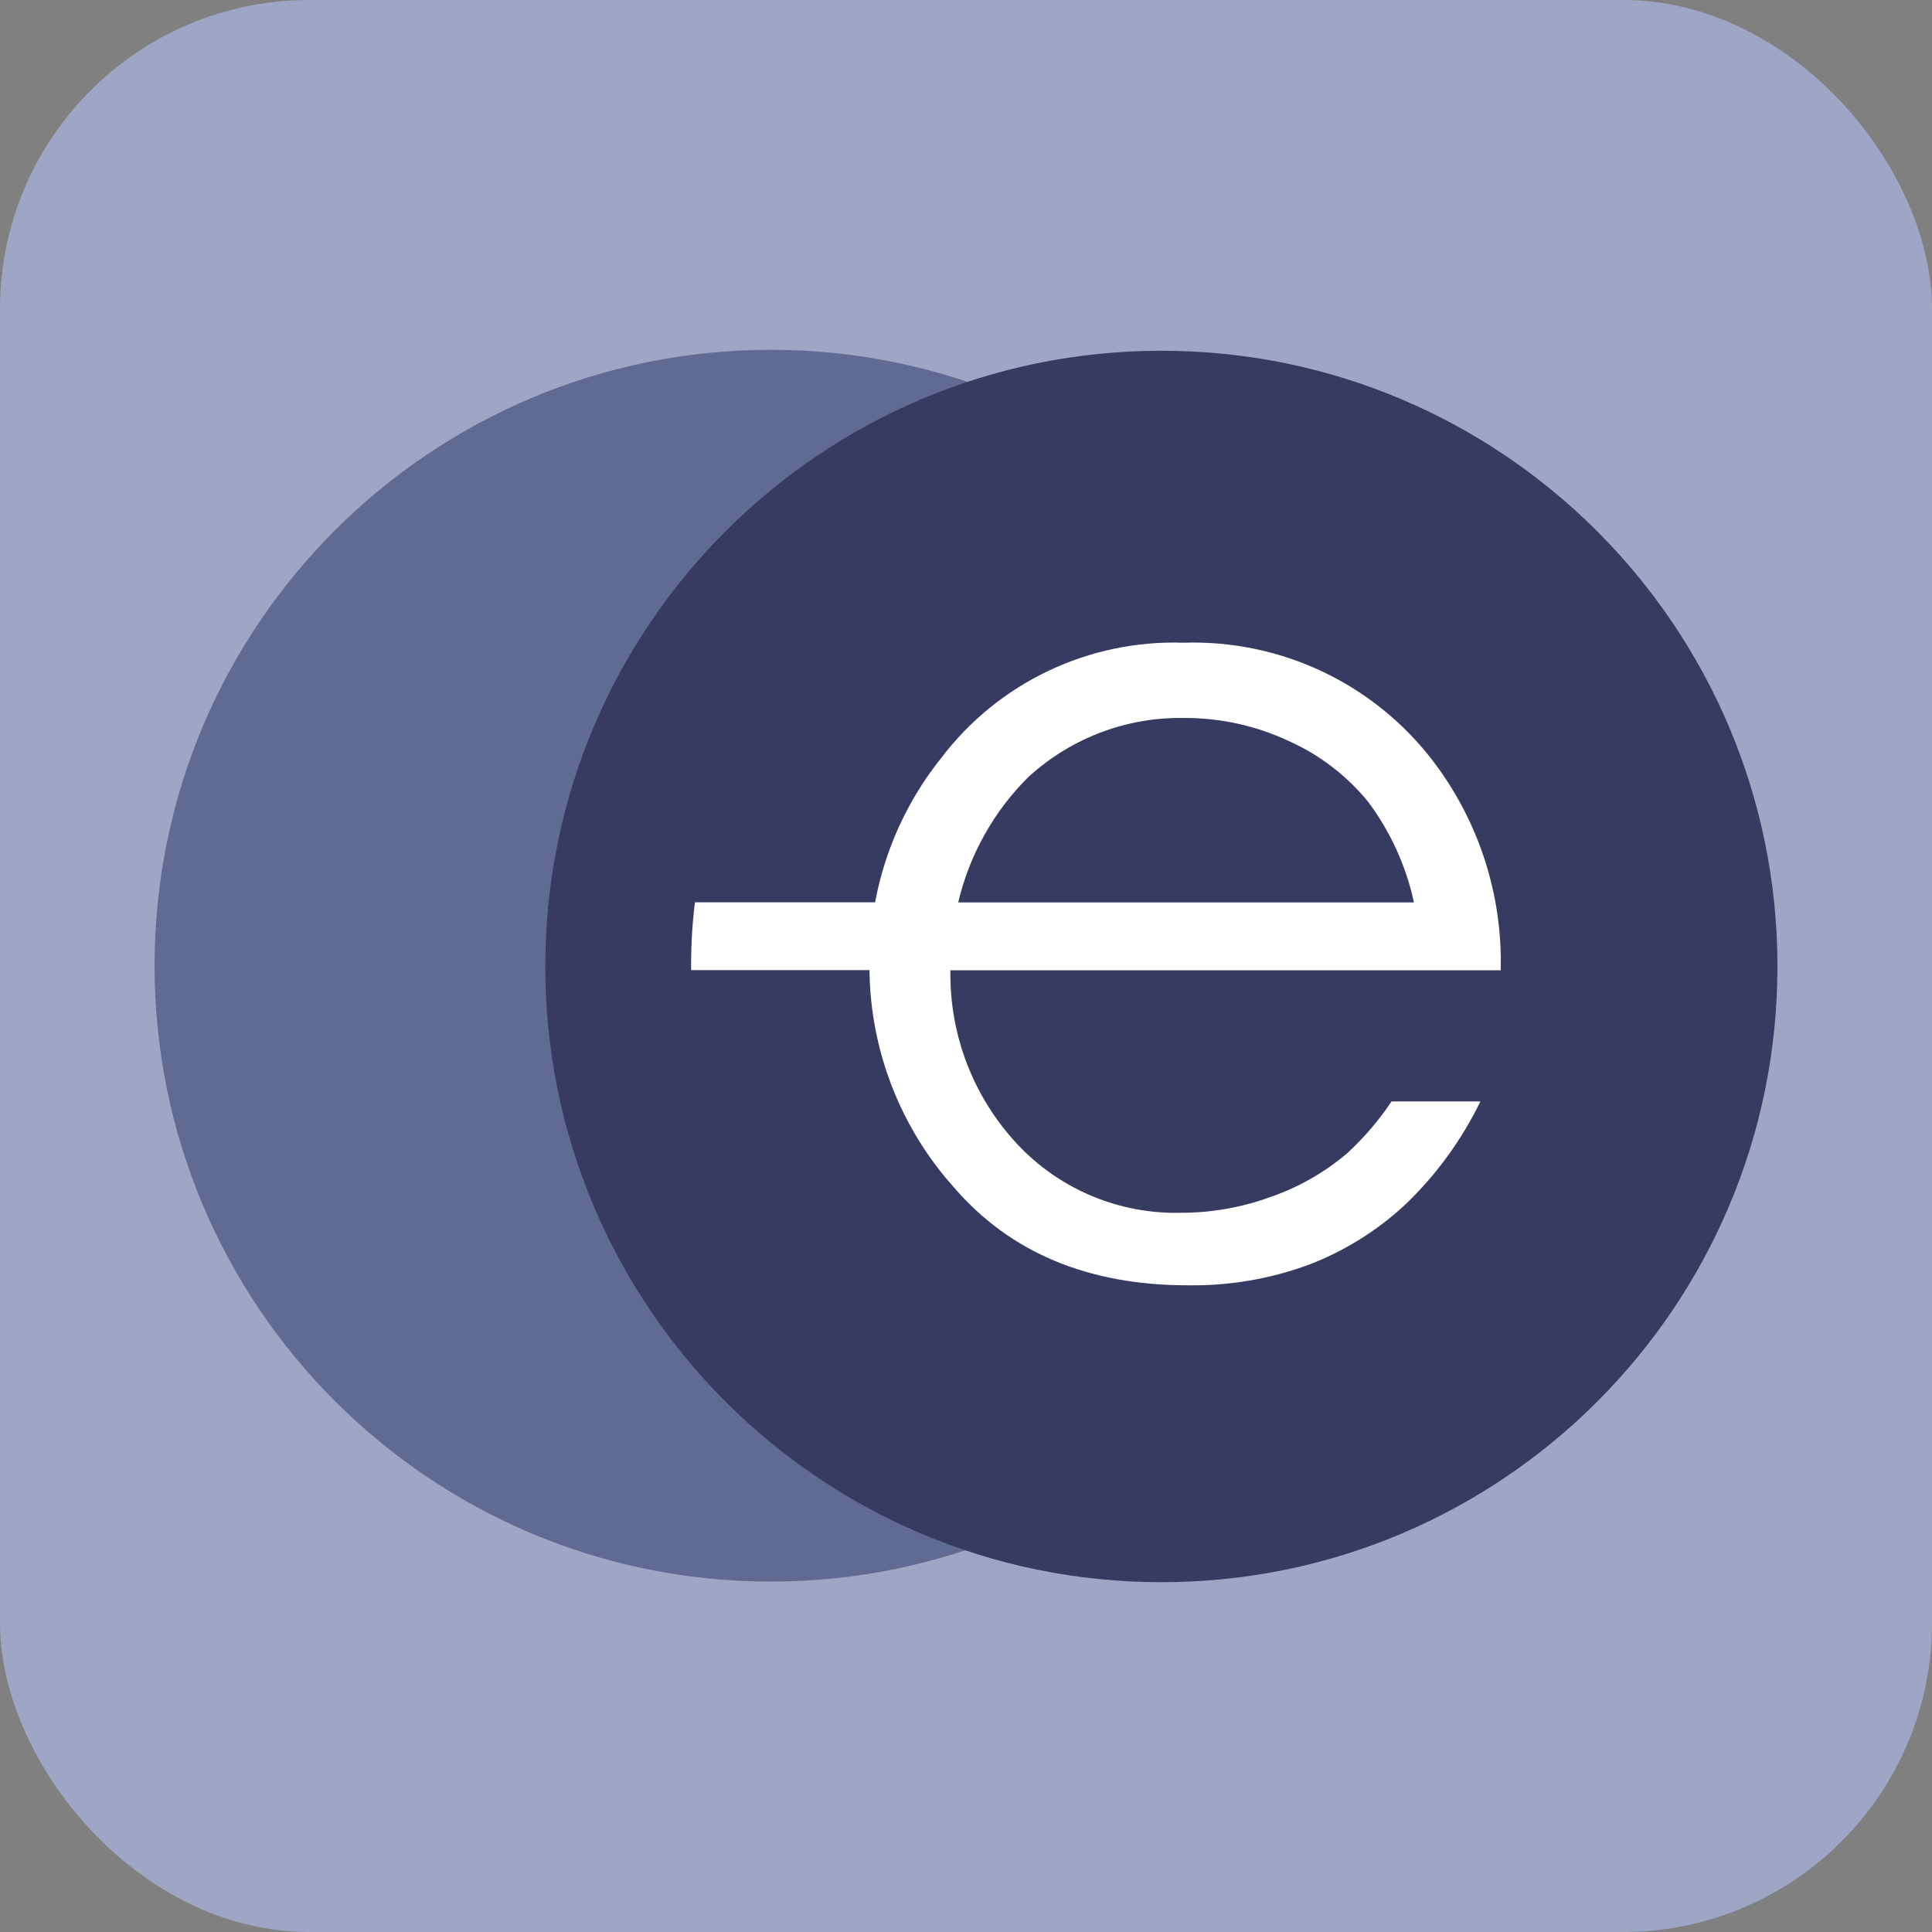
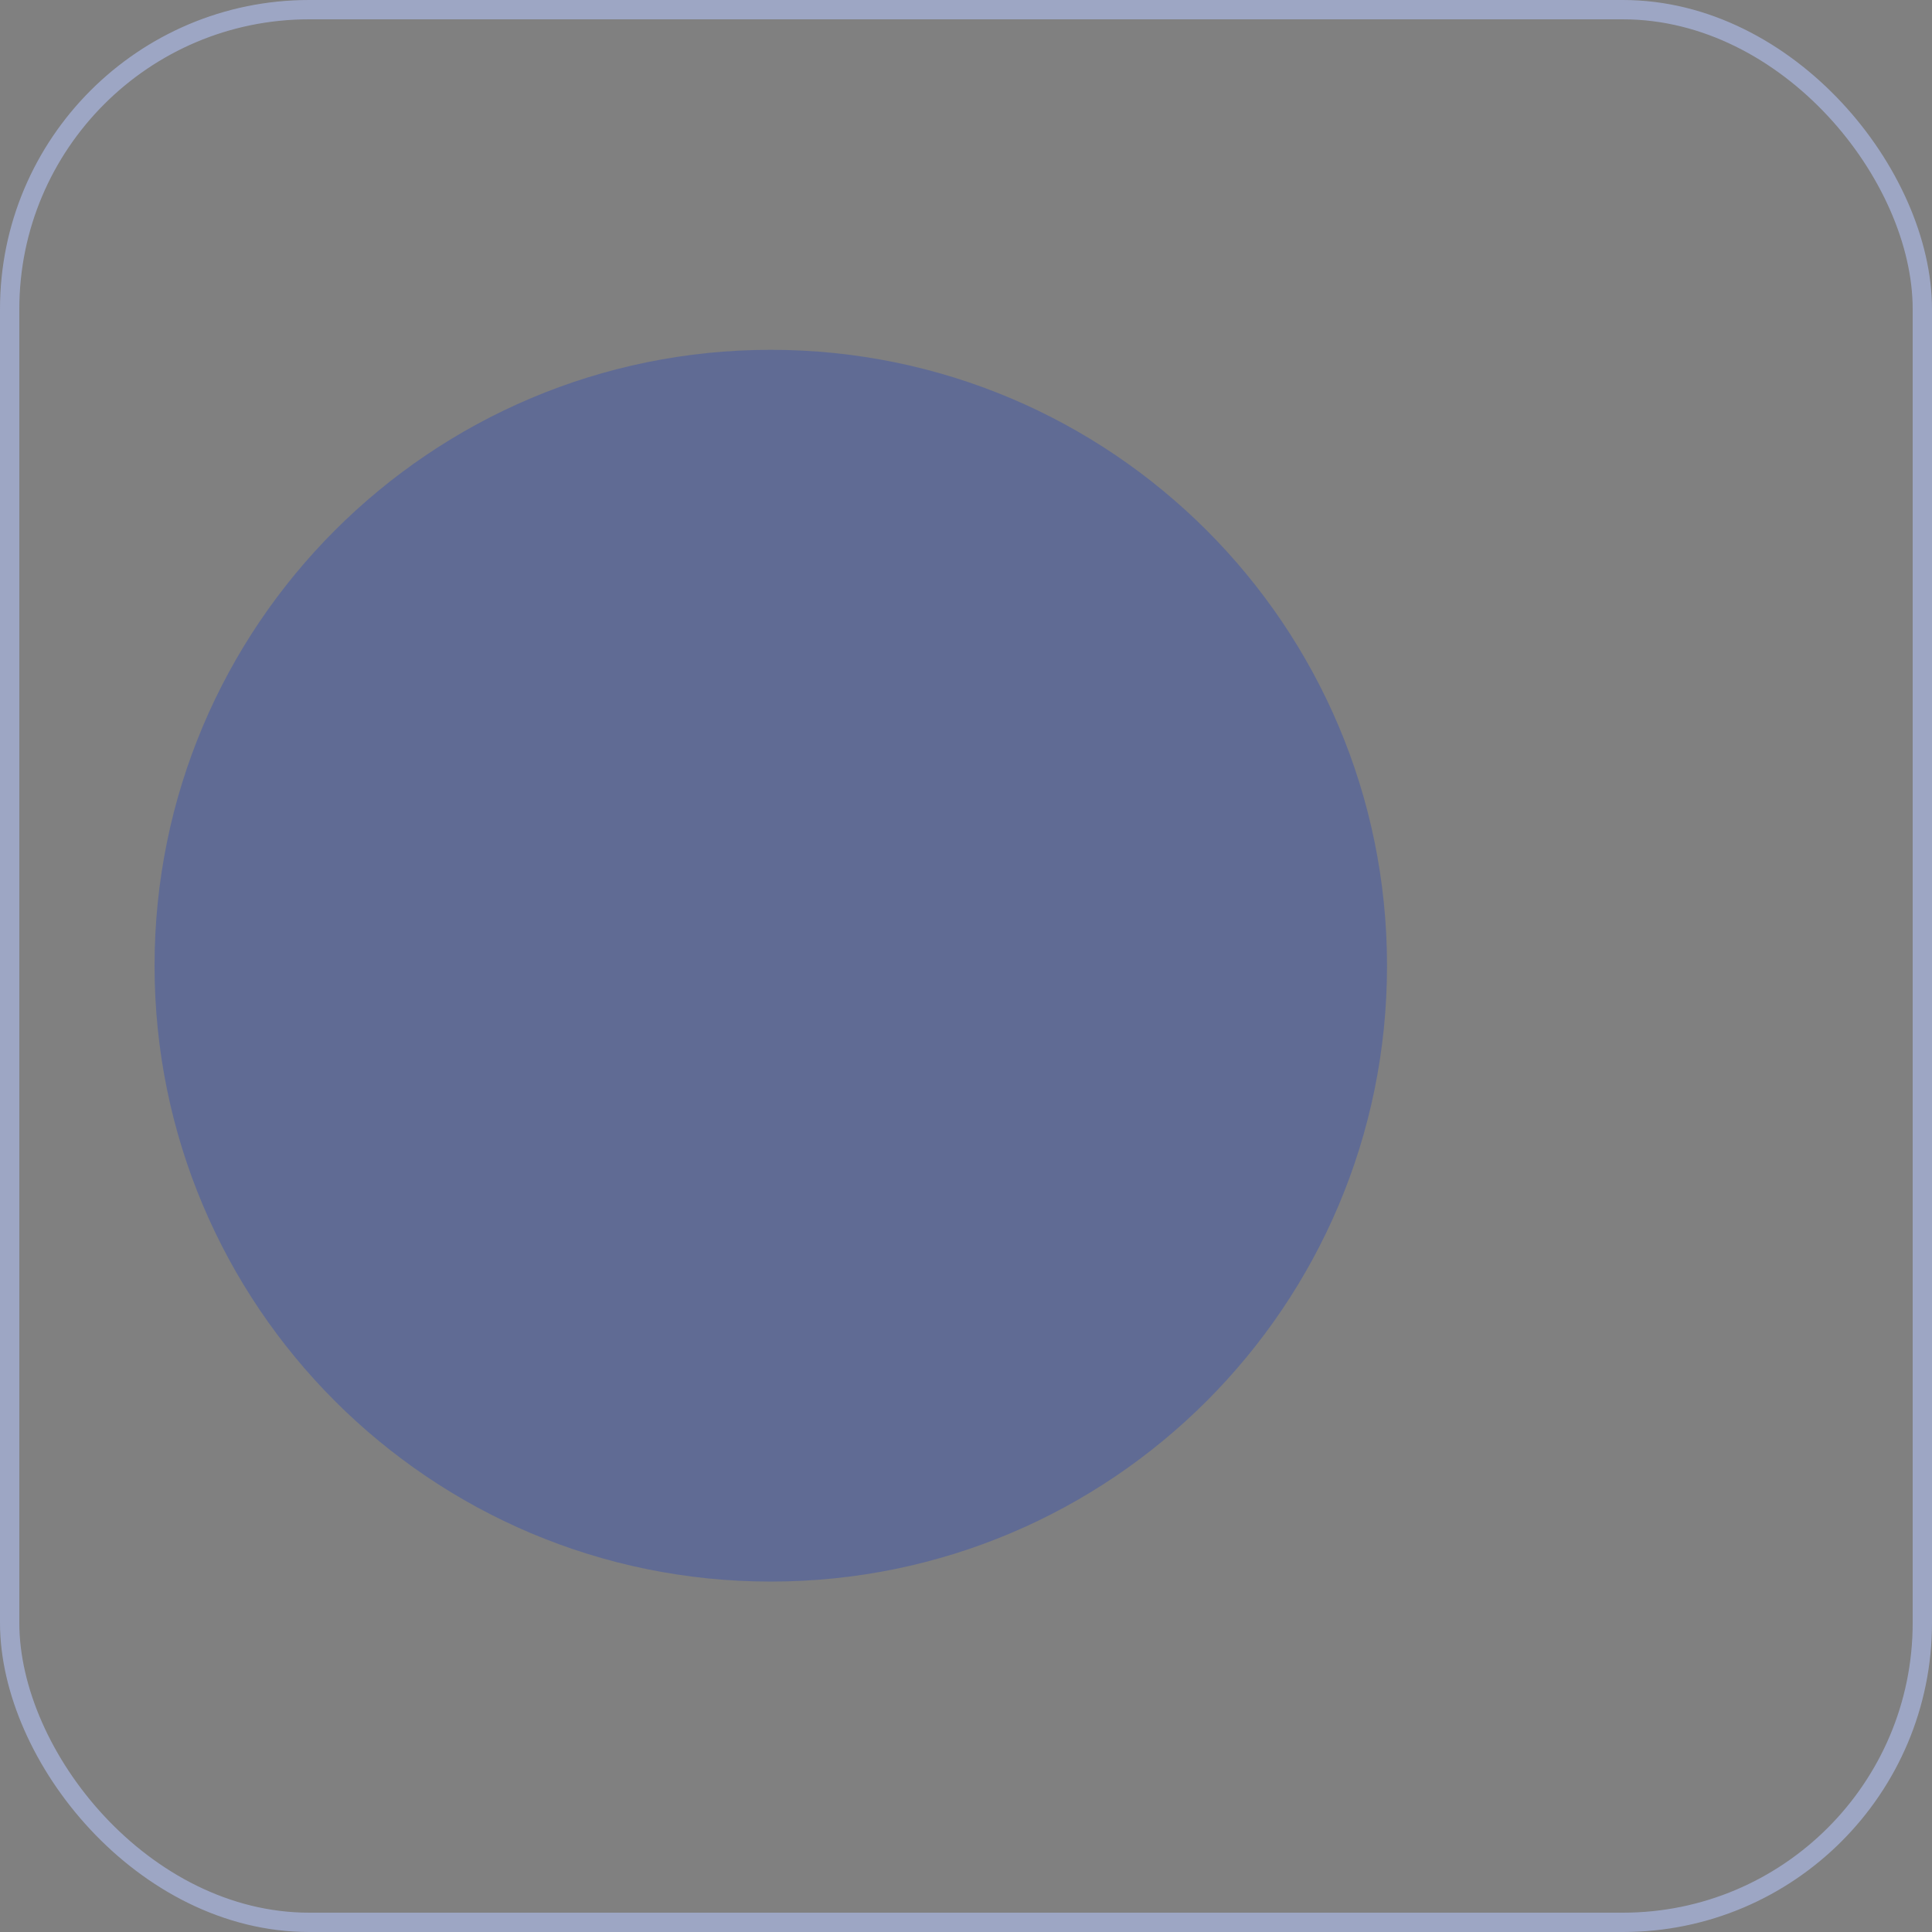
<svg xmlns="http://www.w3.org/2000/svg" width="400" height="400" viewBox="0 0 400 400" fill="none">
  <rect x="0" y="0" width="400" height="400" fill="#808080" stroke="none" />
-   <rect x="2" y="2" width="396" height="396" rx="62" fill="#9DA6C4" />
  <rect x="2" y="2" width="396" height="396" rx="62" stroke="#9DA6C4" stroke-width="4" style="mix-blend-mode:multiply" />
  <path d="M159.584 327.449C230.047 327.449 287.169 270.36 287.169 199.937C287.169 129.514 230.047 72.425 159.584 72.425C89.121 72.425 32 129.514 32 199.937C32 270.36 89.121 327.449 159.584 327.449Z" fill="#606B94" />
-   <path d="M240.45 327.575C310.895 327.575 368.001 270.501 368.001 200.096C368.001 129.691 310.895 72.617 240.45 72.617C170.005 72.617 112.898 129.691 112.898 200.096C112.898 270.501 170.005 327.575 240.45 327.575Z" fill="#373B61" />
-   <path d="M310.705 200.882C311.109 185.286 306.177 170.021 296.724 157.606C284.469 141.543 265.196 132.401 244.998 133.066C225.359 132.429 206.632 141.368 194.786 157.037C187.874 165.696 183.204 175.921 181.184 186.813H143.88C143.352 191.051 143.09 195.317 143.09 199.586C143.09 199.995 143.09 200.437 143.09 200.849H180.015C180.193 217.449 186.396 233.42 197.467 245.796C209.122 259.336 225.28 266.109 245.943 266.109C254.476 266.239 262.96 264.796 270.969 261.85C278.338 259.029 285.099 254.821 290.883 249.455C297.324 243.302 302.614 236.049 306.504 228.039H288.105C285.475 231.981 282.381 235.589 278.889 238.794C274.295 242.697 269.02 245.722 263.331 247.72C257.271 249.965 250.857 251.108 244.396 251.095C231.681 251.375 219.443 246.25 210.723 236.996C201.55 227.229 196.547 214.275 196.773 200.882H310.705ZM213.185 160.633C221.959 152.707 233.424 148.42 245.249 148.646C252.697 148.626 260.058 150.251 266.804 153.408C273.208 156.27 278.849 160.59 283.277 166.024C287.887 172.208 291.116 179.306 292.745 186.841H198.384C200.734 176.87 205.867 167.769 213.185 160.597V160.633Z" fill="white" />
</svg>